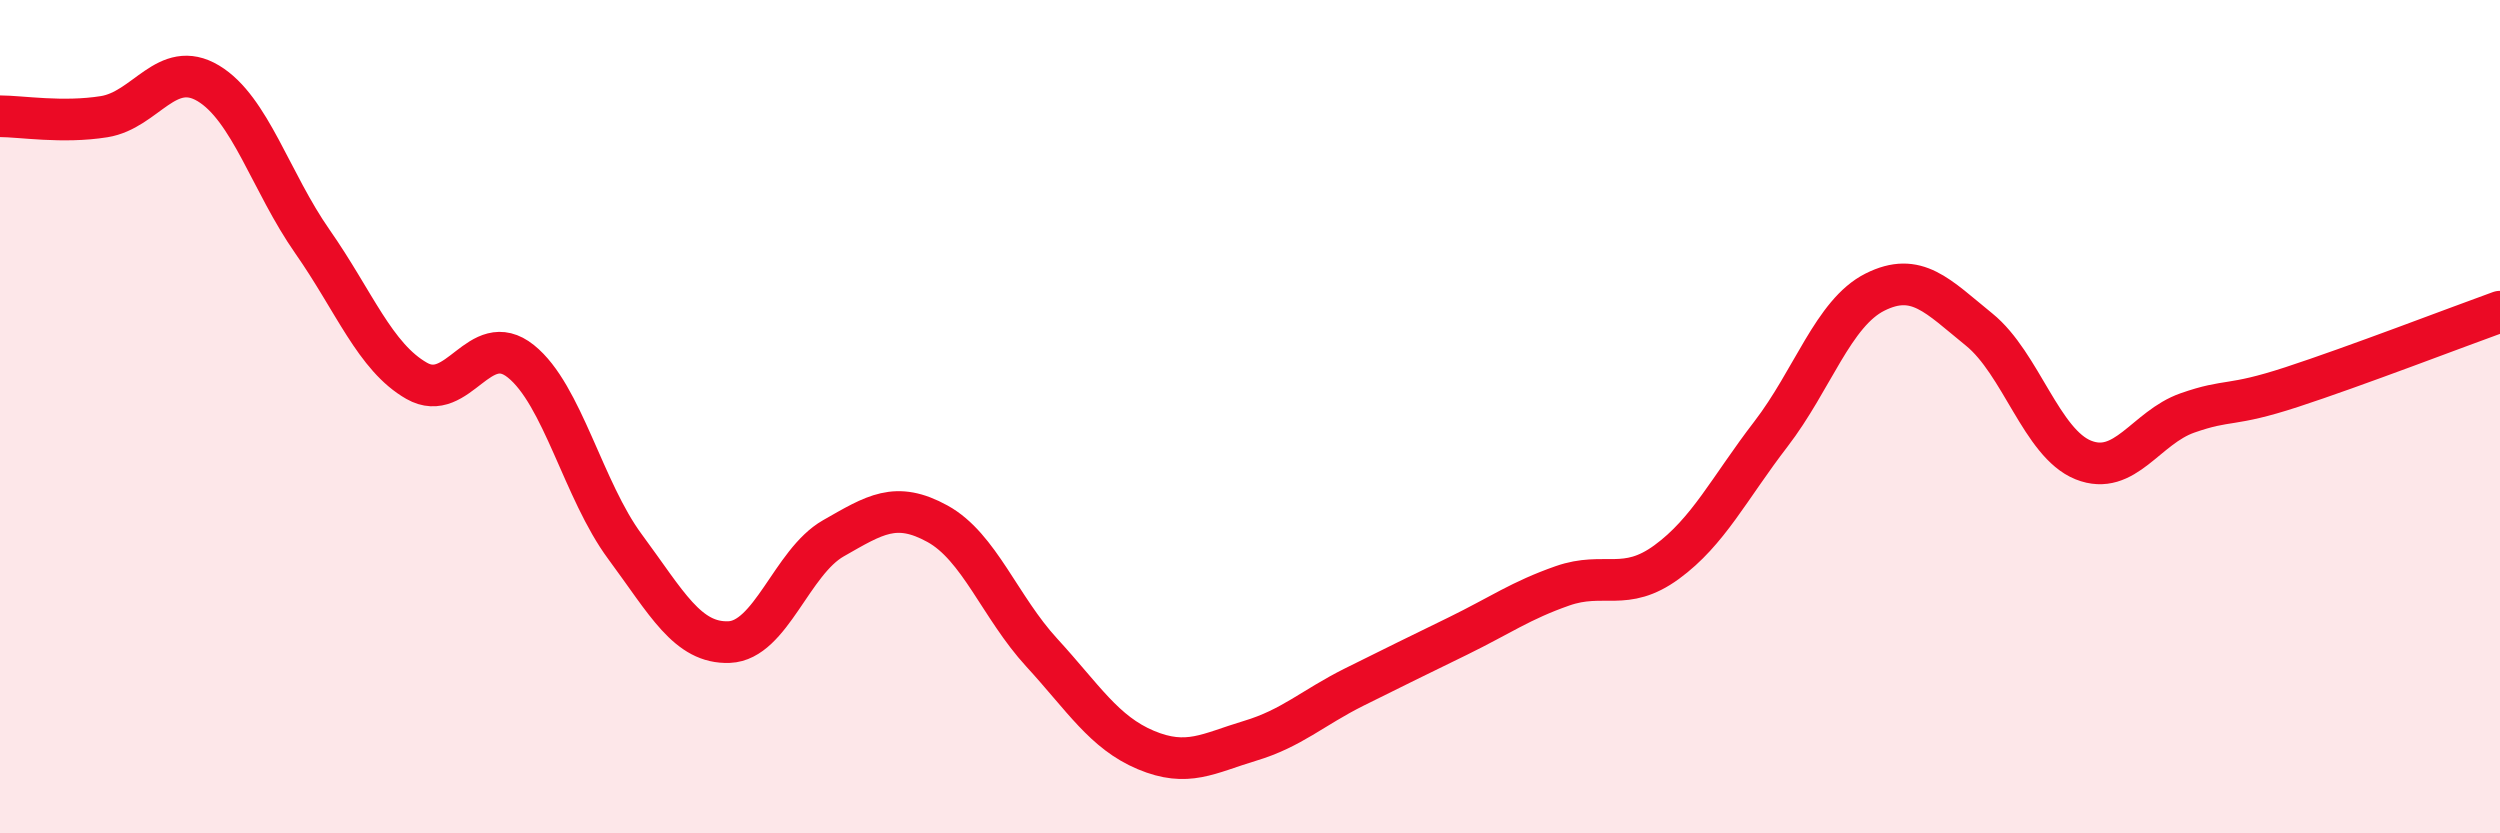
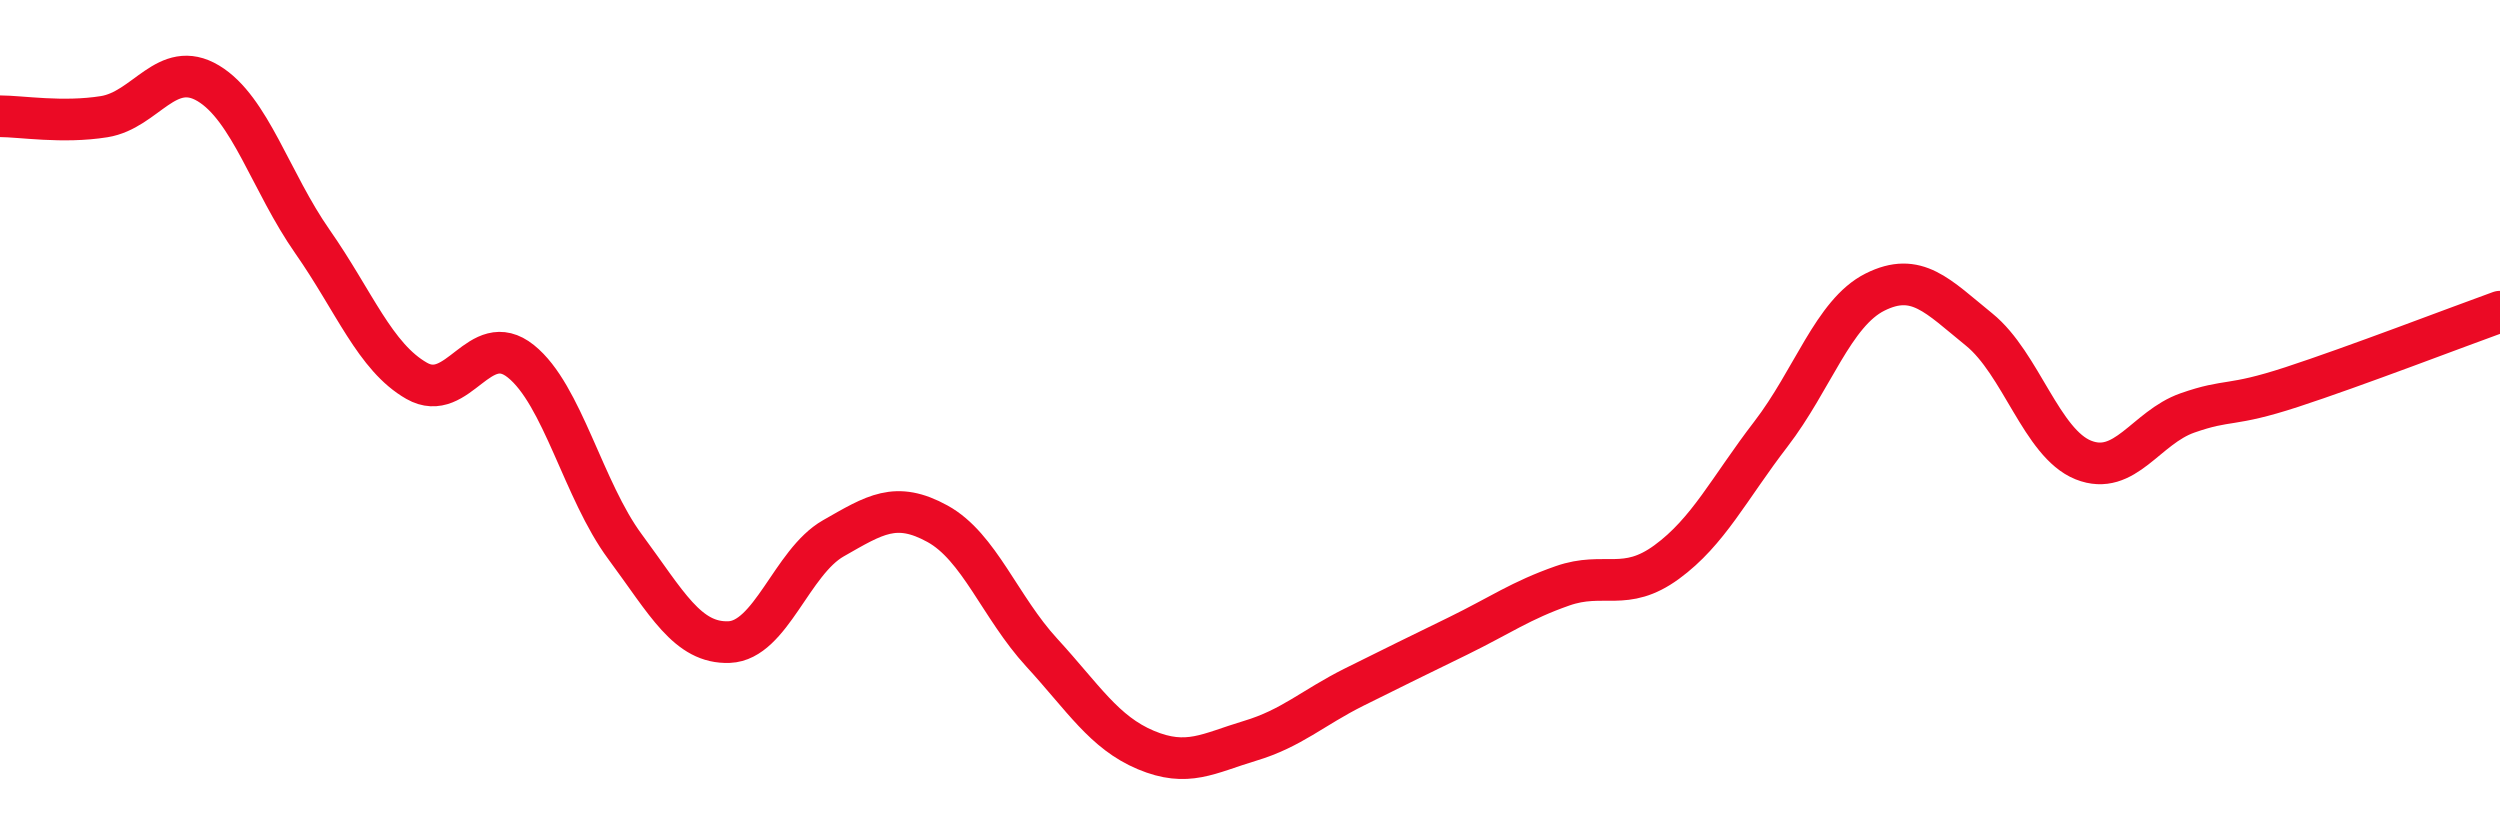
<svg xmlns="http://www.w3.org/2000/svg" width="60" height="20" viewBox="0 0 60 20">
-   <path d="M 0,2.79 C 0.5,2.79 1.5,2.96 2.5,2.8 C 3.5,2.64 4,1.4 5,2 C 6,2.6 6.5,4.37 7.5,5.8 C 8.5,7.23 9,8.57 10,9.14 C 11,9.71 11.5,7.87 12.5,8.67 C 13.5,9.47 14,11.77 15,13.12 C 16,14.47 16.5,15.45 17.5,15.41 C 18.5,15.37 19,13.49 20,12.92 C 21,12.35 21.5,12.02 22.5,12.57 C 23.5,13.12 24,14.57 25,15.66 C 26,16.75 26.5,17.58 27.5,18 C 28.5,18.42 29,18.08 30,17.78 C 31,17.48 31.5,16.99 32.5,16.49 C 33.5,15.99 34,15.75 35,15.26 C 36,14.77 36.5,14.41 37.5,14.06 C 38.5,13.71 39,14.22 40,13.49 C 41,12.76 41.5,11.72 42.5,10.42 C 43.5,9.12 44,7.51 45,7.01 C 46,6.51 46.5,7.1 47.5,7.91 C 48.5,8.72 49,10.64 50,11.04 C 51,11.44 51.5,10.26 52.5,9.91 C 53.5,9.56 53.5,9.78 55,9.29 C 56.5,8.8 59,7.84 60,7.48L60 20L0 20Z" fill="#EB0A25" opacity="0.1" stroke-linecap="round" stroke-linejoin="round" />
  <path d="M 0,2.79 C 0.5,2.79 1.5,2.96 2.5,2.8 C 3.5,2.64 4,1.4 5,2 C 6,2.6 6.5,4.37 7.5,5.8 C 8.5,7.23 9,8.57 10,9.14 C 11,9.71 11.5,7.87 12.5,8.67 C 13.5,9.47 14,11.77 15,13.12 C 16,14.47 16.5,15.45 17.5,15.41 C 18.5,15.37 19,13.49 20,12.92 C 21,12.35 21.5,12.02 22.5,12.57 C 23.5,13.12 24,14.57 25,15.66 C 26,16.75 26.5,17.58 27.5,18 C 28.5,18.42 29,18.08 30,17.78 C 31,17.48 31.5,16.99 32.5,16.49 C 33.5,15.99 34,15.75 35,15.26 C 36,14.77 36.5,14.41 37.5,14.06 C 38.5,13.71 39,14.22 40,13.49 C 41,12.76 41.5,11.72 42.5,10.42 C 43.5,9.12 44,7.51 45,7.01 C 46,6.51 46.5,7.1 47.5,7.91 C 48.5,8.72 49,10.64 50,11.04 C 51,11.44 51.5,10.26 52.5,9.91 C 53.5,9.56 53.5,9.78 55,9.29 C 56.5,8.8 59,7.84 60,7.48" stroke="#EB0A25" stroke-width="1" fill="none" stroke-linecap="round" stroke-linejoin="round" />
</svg>